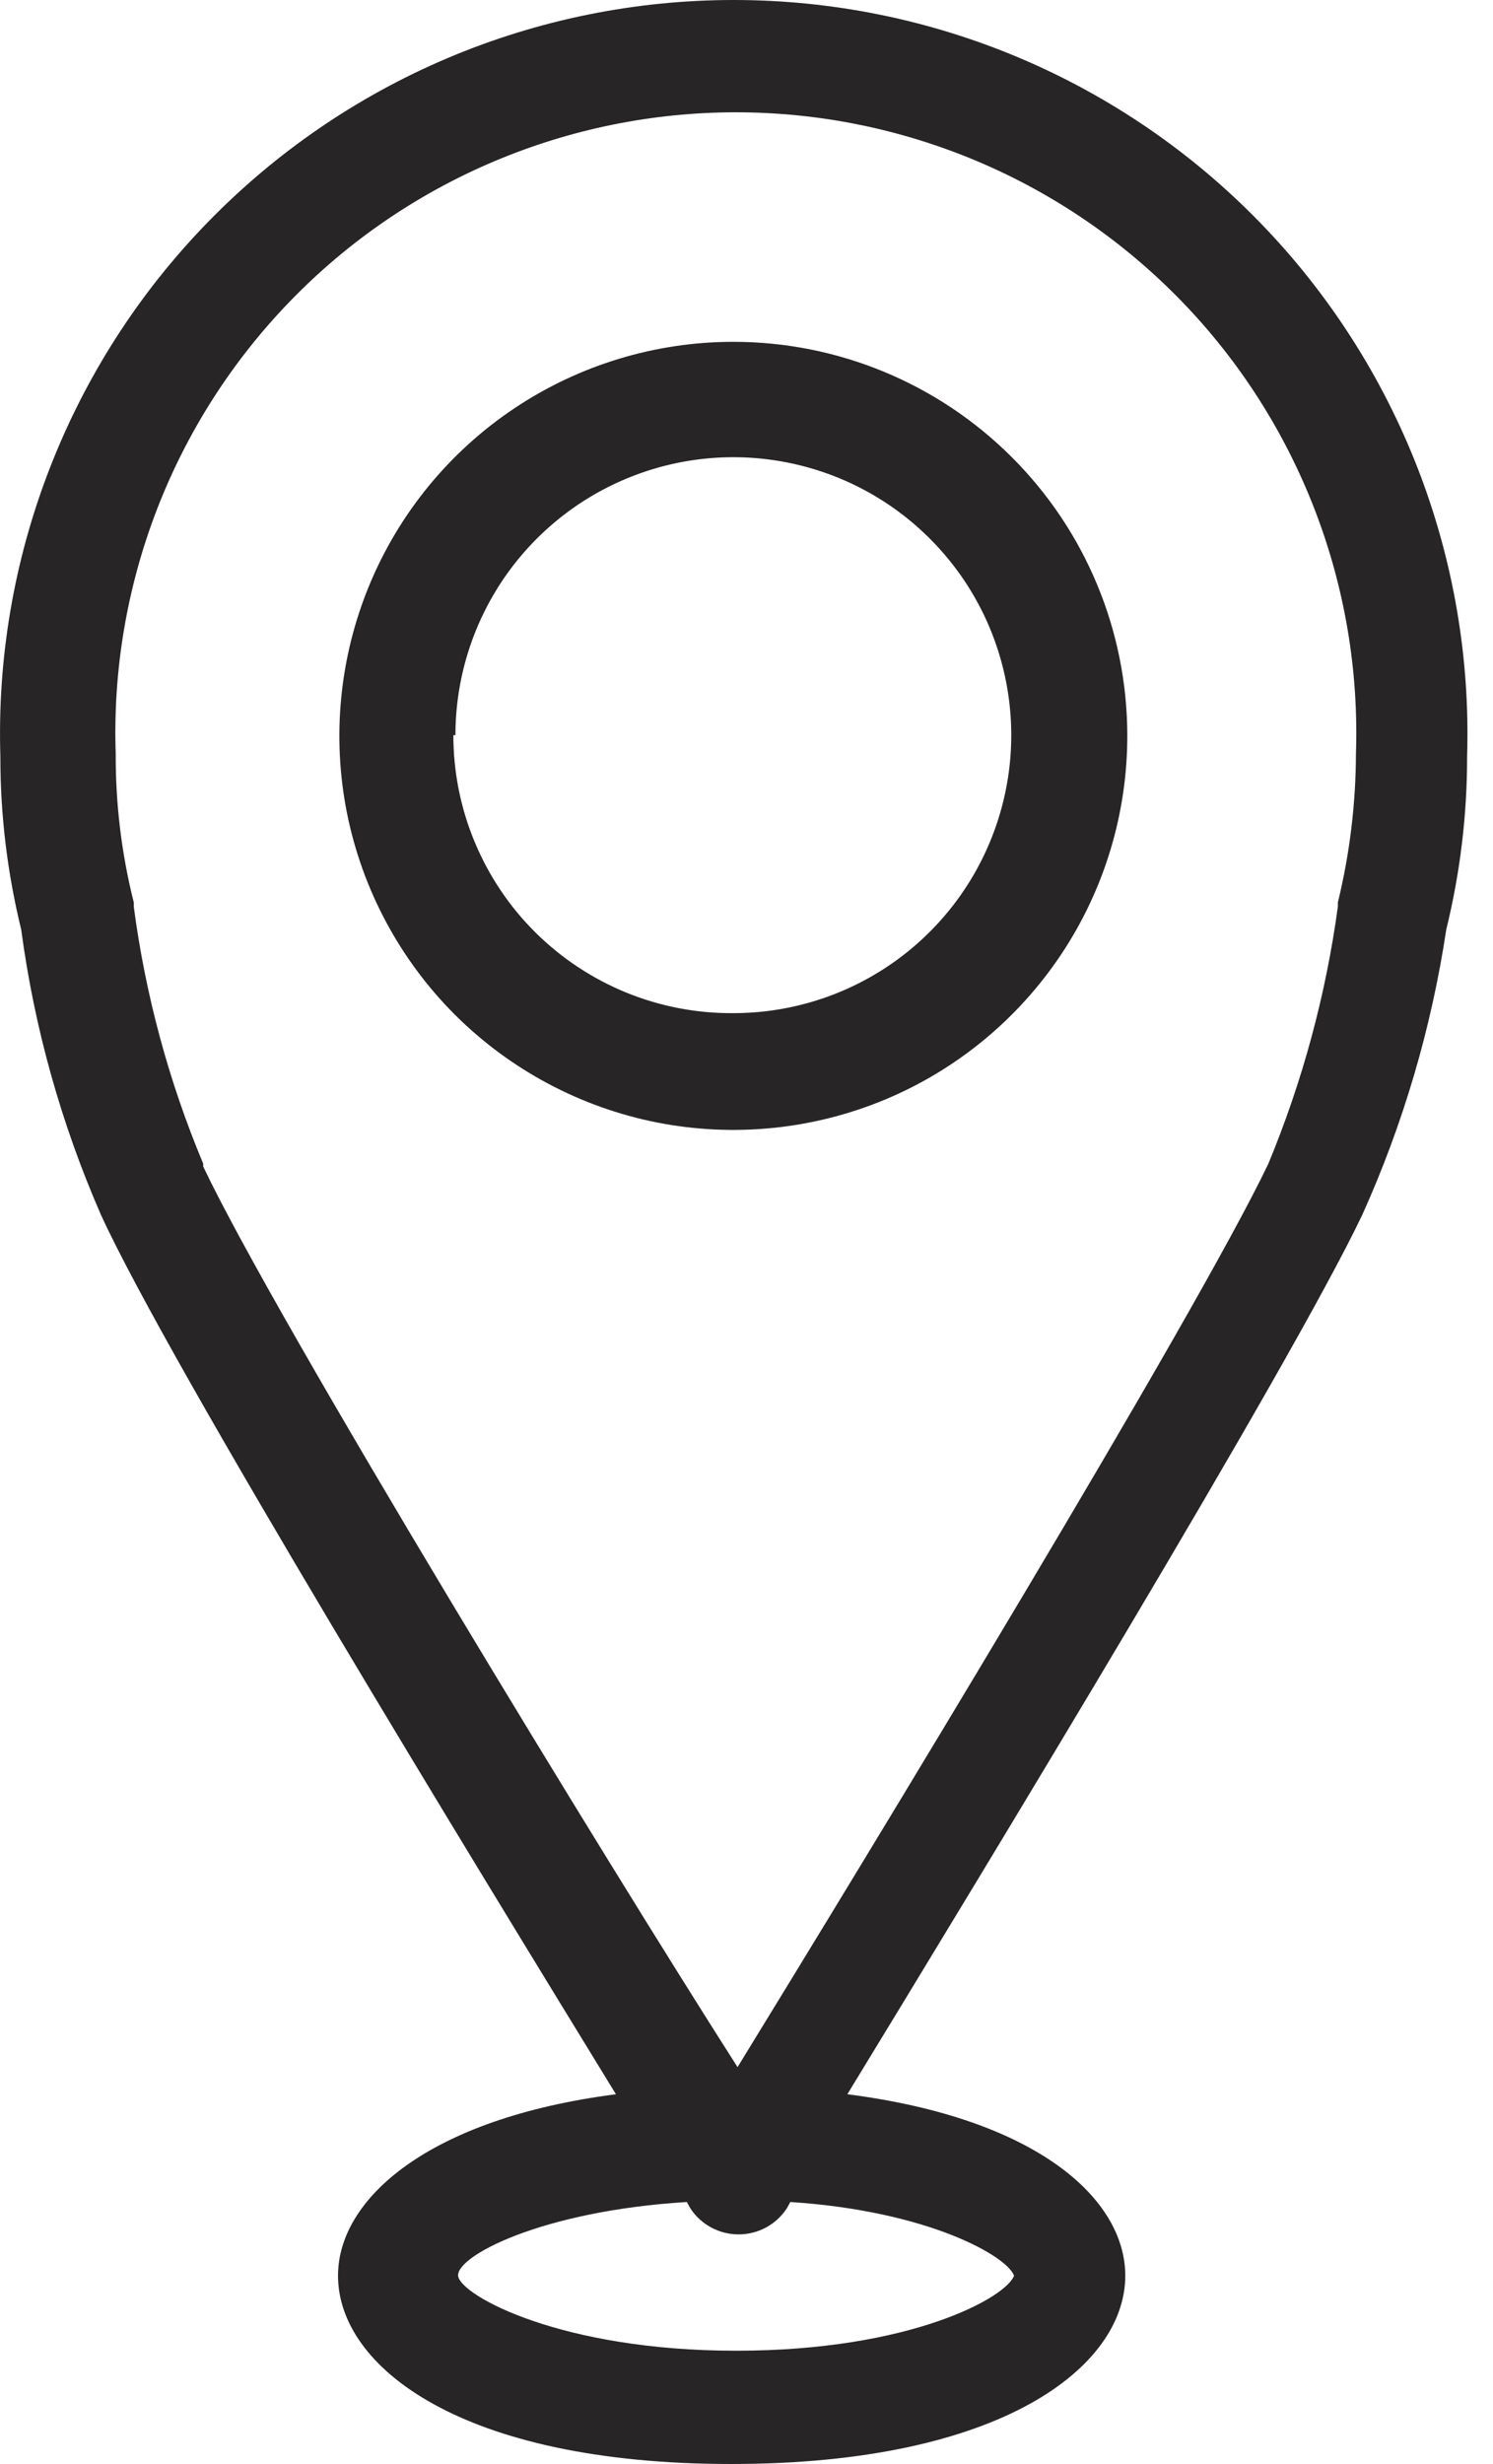
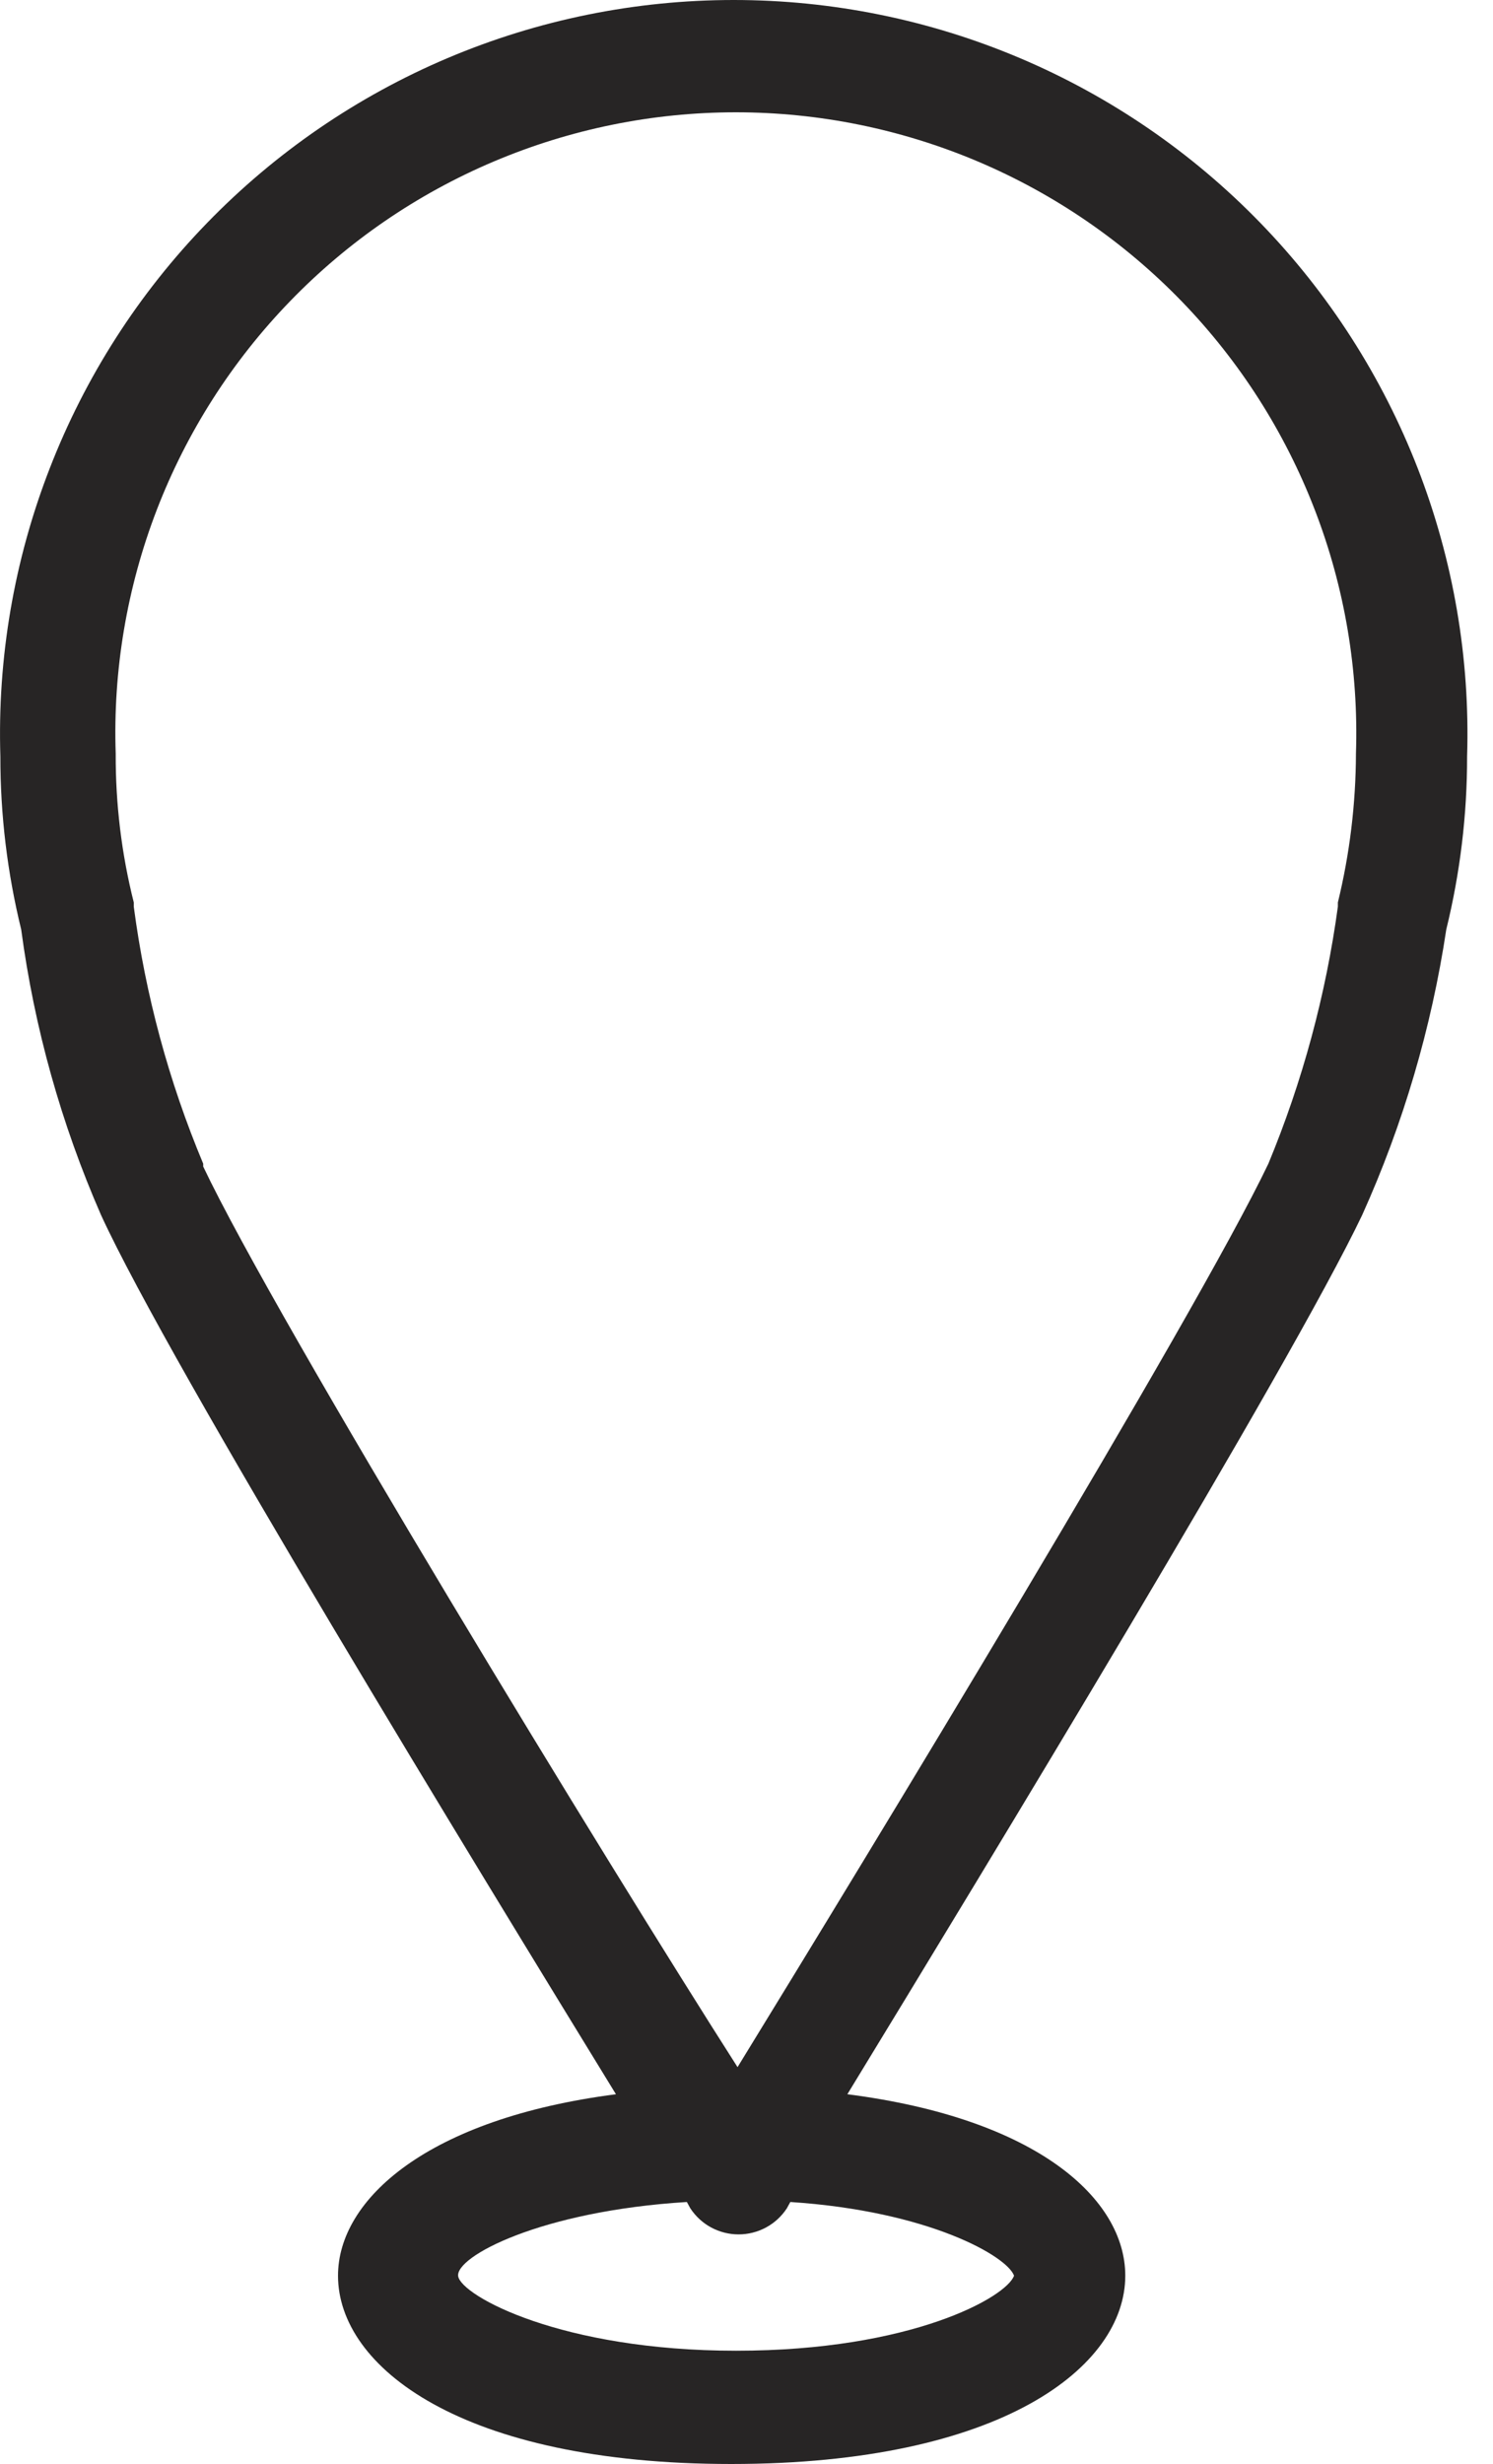
<svg xmlns="http://www.w3.org/2000/svg" width="20" height="33" viewBox="0 0 20 33" fill="none">
  <path d="M19.374 12.449C19.56 11.69 19.654 10.912 19.653 10.131C19.694 8.816 19.469 7.505 18.994 6.278C18.518 5.051 17.801 3.931 16.885 2.987C15.969 2.042 14.872 1.29 13.66 0.777C12.448 0.264 11.145 0 9.829 0C8.513 0 7.21 0.264 5.998 0.777C4.786 1.29 3.689 2.042 2.773 2.987C1.856 3.931 1.139 5.051 0.664 6.278C0.188 7.505 -0.036 8.816 0.005 10.131C0.004 10.912 0.098 11.69 0.284 12.449C0.46 13.768 0.821 15.055 1.354 16.274C2.285 18.303 6.38 24.995 8.251 28.048C5.729 28.374 4.528 29.454 4.528 30.478C4.528 31.697 6.176 33 9.796 33C13.417 33 15.074 31.697 15.074 30.478C15.074 29.454 13.901 28.374 11.351 28.048C13.212 24.995 17.279 18.303 18.247 16.274C18.796 15.057 19.175 13.77 19.374 12.449ZM13.584 30.478C13.482 30.766 12.207 31.483 9.861 31.483C7.516 31.483 6.185 30.748 6.138 30.487C6.092 30.226 7.237 29.612 9.201 29.491L9.247 29.575C9.317 29.682 9.413 29.771 9.526 29.832C9.639 29.893 9.766 29.925 9.894 29.925C10.022 29.925 10.149 29.893 10.262 29.832C10.375 29.771 10.471 29.682 10.541 29.575L10.587 29.491C12.44 29.612 13.491 30.217 13.584 30.478ZM2.722 15.585C2.261 14.484 1.948 13.326 1.792 12.142C1.792 12.142 1.792 12.142 1.792 12.086C1.628 11.435 1.547 10.765 1.55 10.094C1.512 8.98 1.7 7.869 2.1 6.829C2.501 5.788 3.107 4.839 3.882 4.038C4.657 3.236 5.585 2.599 6.612 2.164C7.638 1.729 8.742 1.504 9.857 1.504C10.972 1.504 12.075 1.729 13.102 2.164C14.128 2.599 15.056 3.236 15.832 4.038C16.607 4.839 17.212 5.788 17.613 6.829C18.014 7.869 18.201 8.98 18.164 10.094C18.162 10.765 18.081 11.434 17.922 12.086C17.922 12.086 17.922 12.086 17.922 12.142C17.761 13.325 17.448 14.482 16.991 15.585C16.014 17.633 11.565 24.94 9.88 27.685C8.149 24.977 3.7 17.689 2.722 15.623V15.585Z" fill="#272525" />
-   <path d="M9.824 4.578C8.78 4.578 7.759 4.888 6.891 5.468C6.023 6.048 5.346 6.873 4.947 7.838C4.548 8.803 4.444 9.865 4.648 10.889C4.853 11.912 5.356 12.853 6.095 13.591C6.834 14.328 7.776 14.83 8.8 15.033C9.824 15.235 10.886 15.129 11.85 14.729C12.814 14.328 13.637 13.65 14.216 12.781C14.795 11.912 15.103 10.89 15.101 9.846C15.099 8.448 14.542 7.108 13.552 6.121C12.563 5.133 11.222 4.578 9.824 4.578ZM6.101 9.846C6.101 9.11 6.319 8.39 6.728 7.778C7.137 7.166 7.719 6.688 8.399 6.407C9.079 6.125 9.828 6.051 10.55 6.195C11.272 6.338 11.936 6.693 12.456 7.214C12.977 7.734 13.332 8.398 13.475 9.12C13.619 9.842 13.545 10.591 13.263 11.271C12.982 11.951 12.504 12.533 11.892 12.942C11.28 13.351 10.56 13.569 9.824 13.569C9.333 13.573 8.845 13.479 8.39 13.294C7.936 13.108 7.522 12.835 7.173 12.489C6.824 12.143 6.548 11.731 6.359 11.277C6.17 10.824 6.073 10.338 6.073 9.846H6.101Z" fill="#272525" />
</svg>